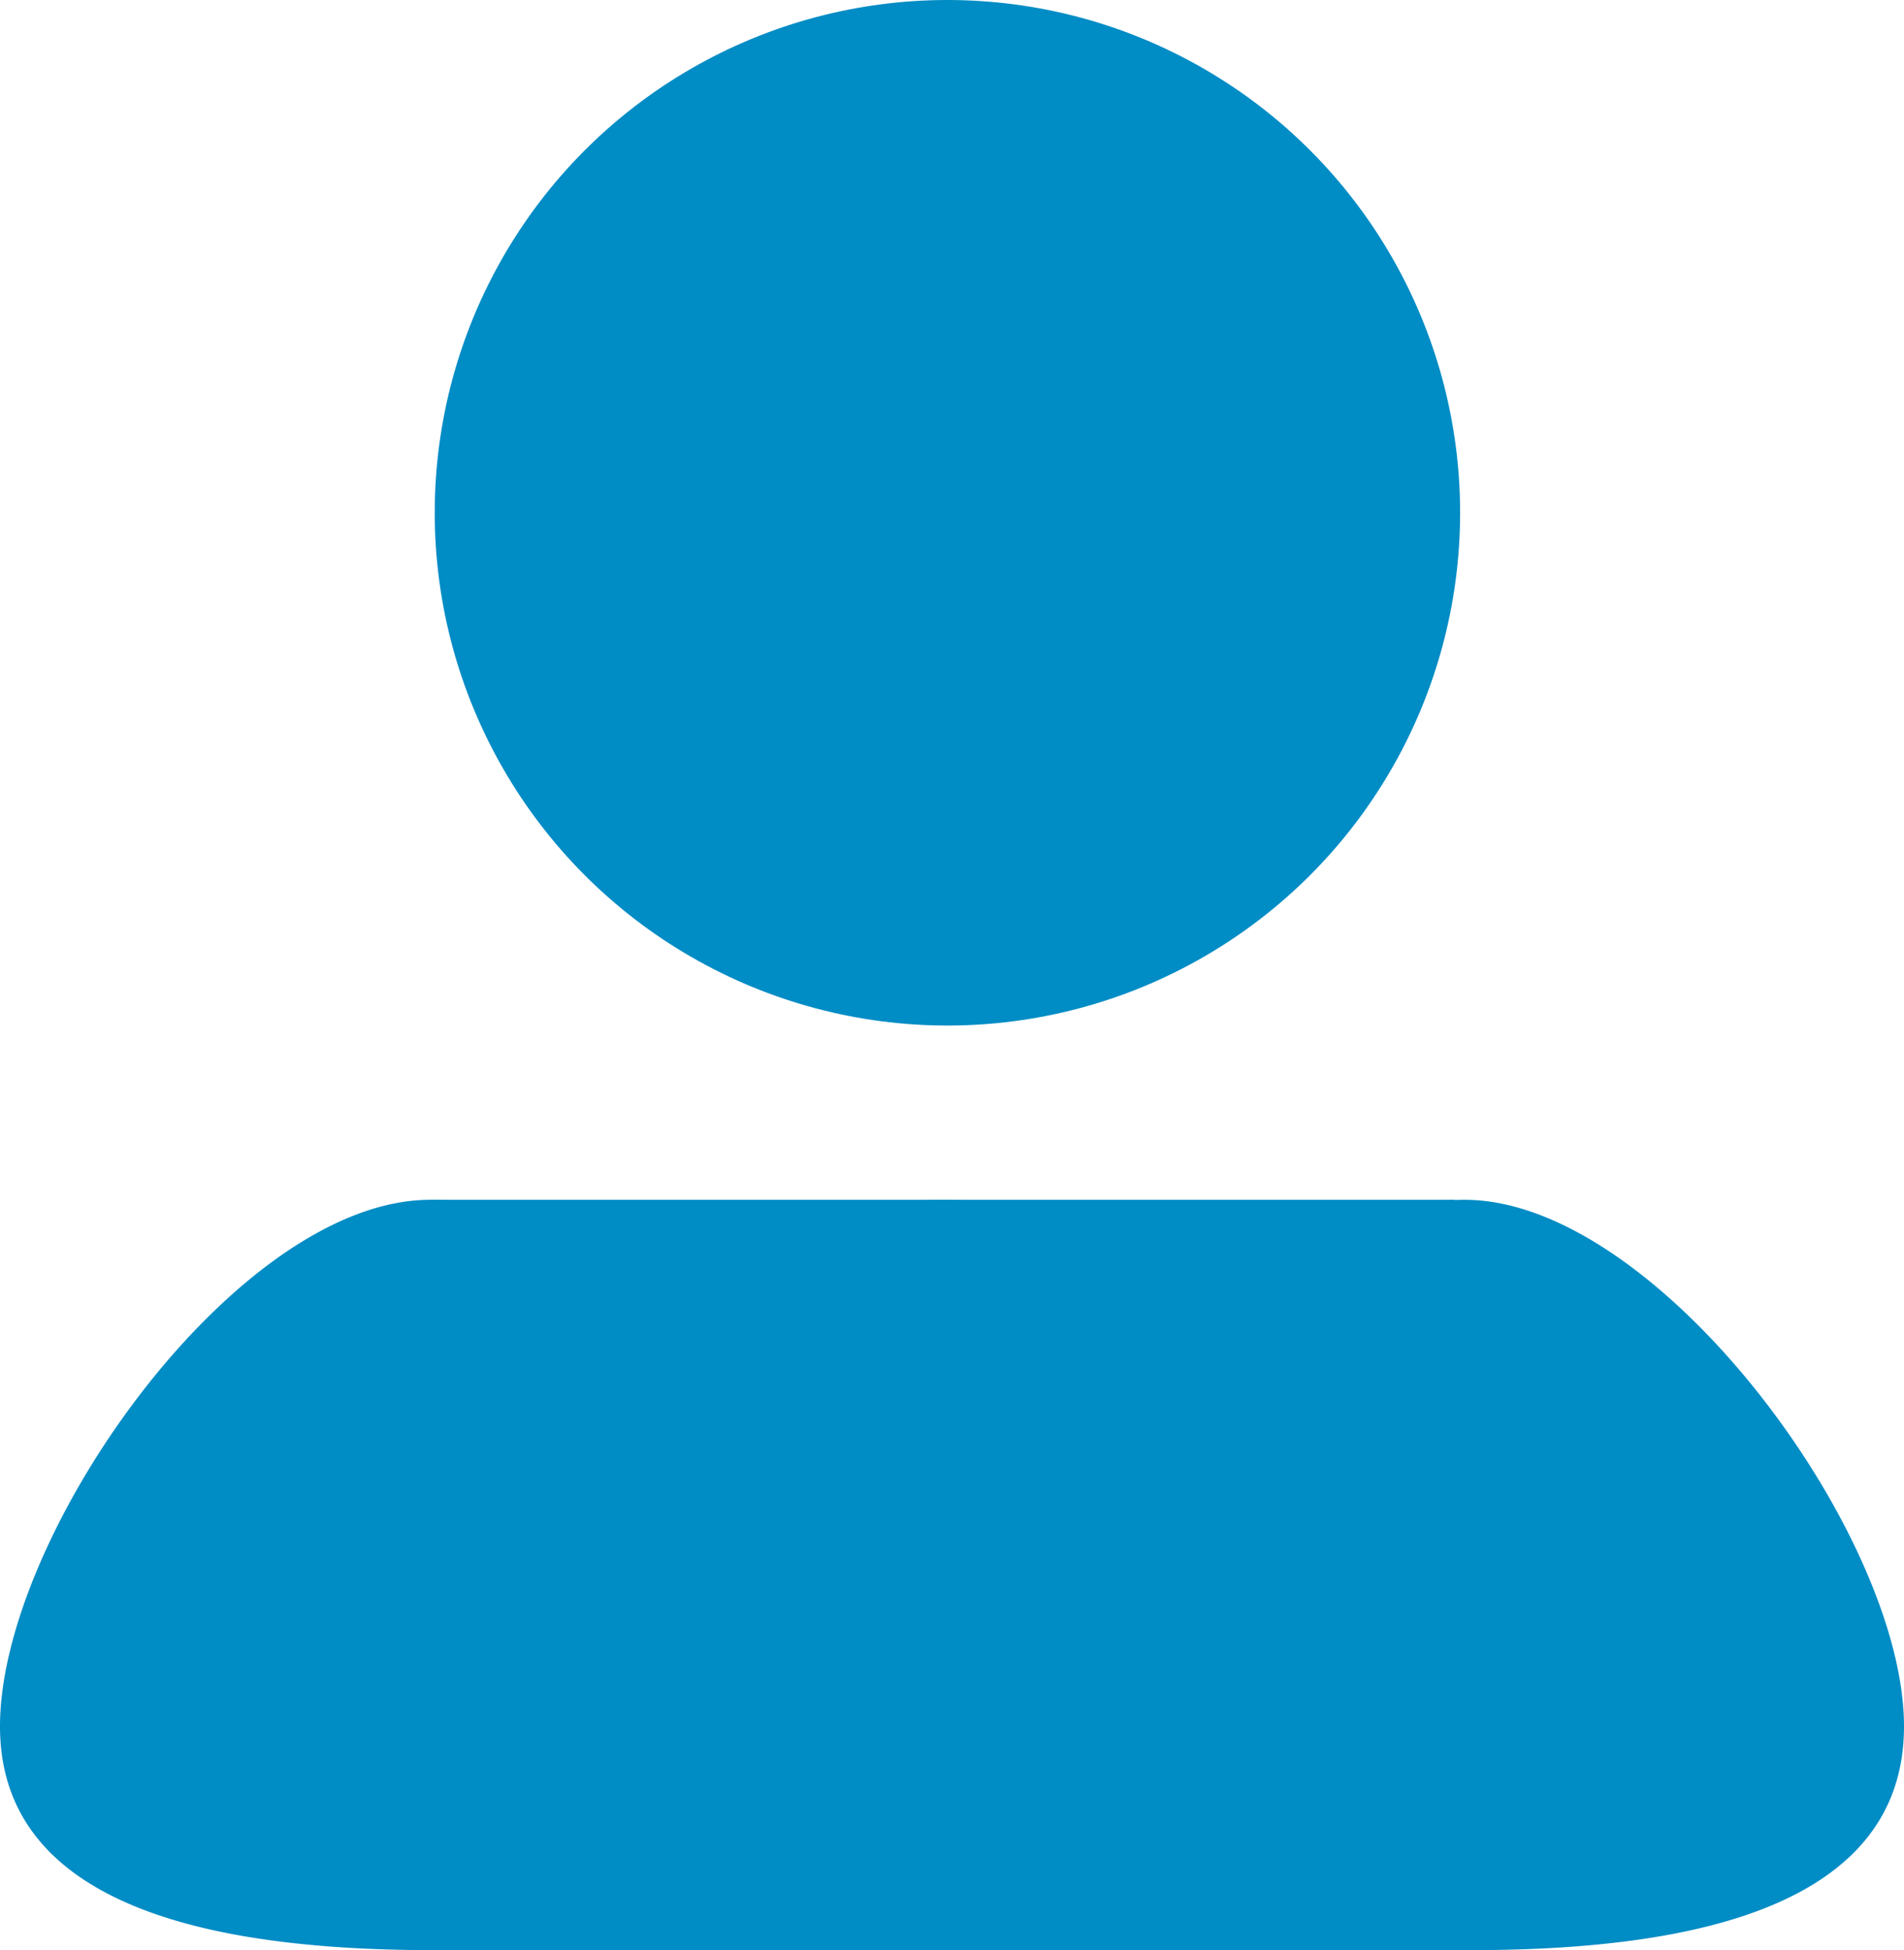
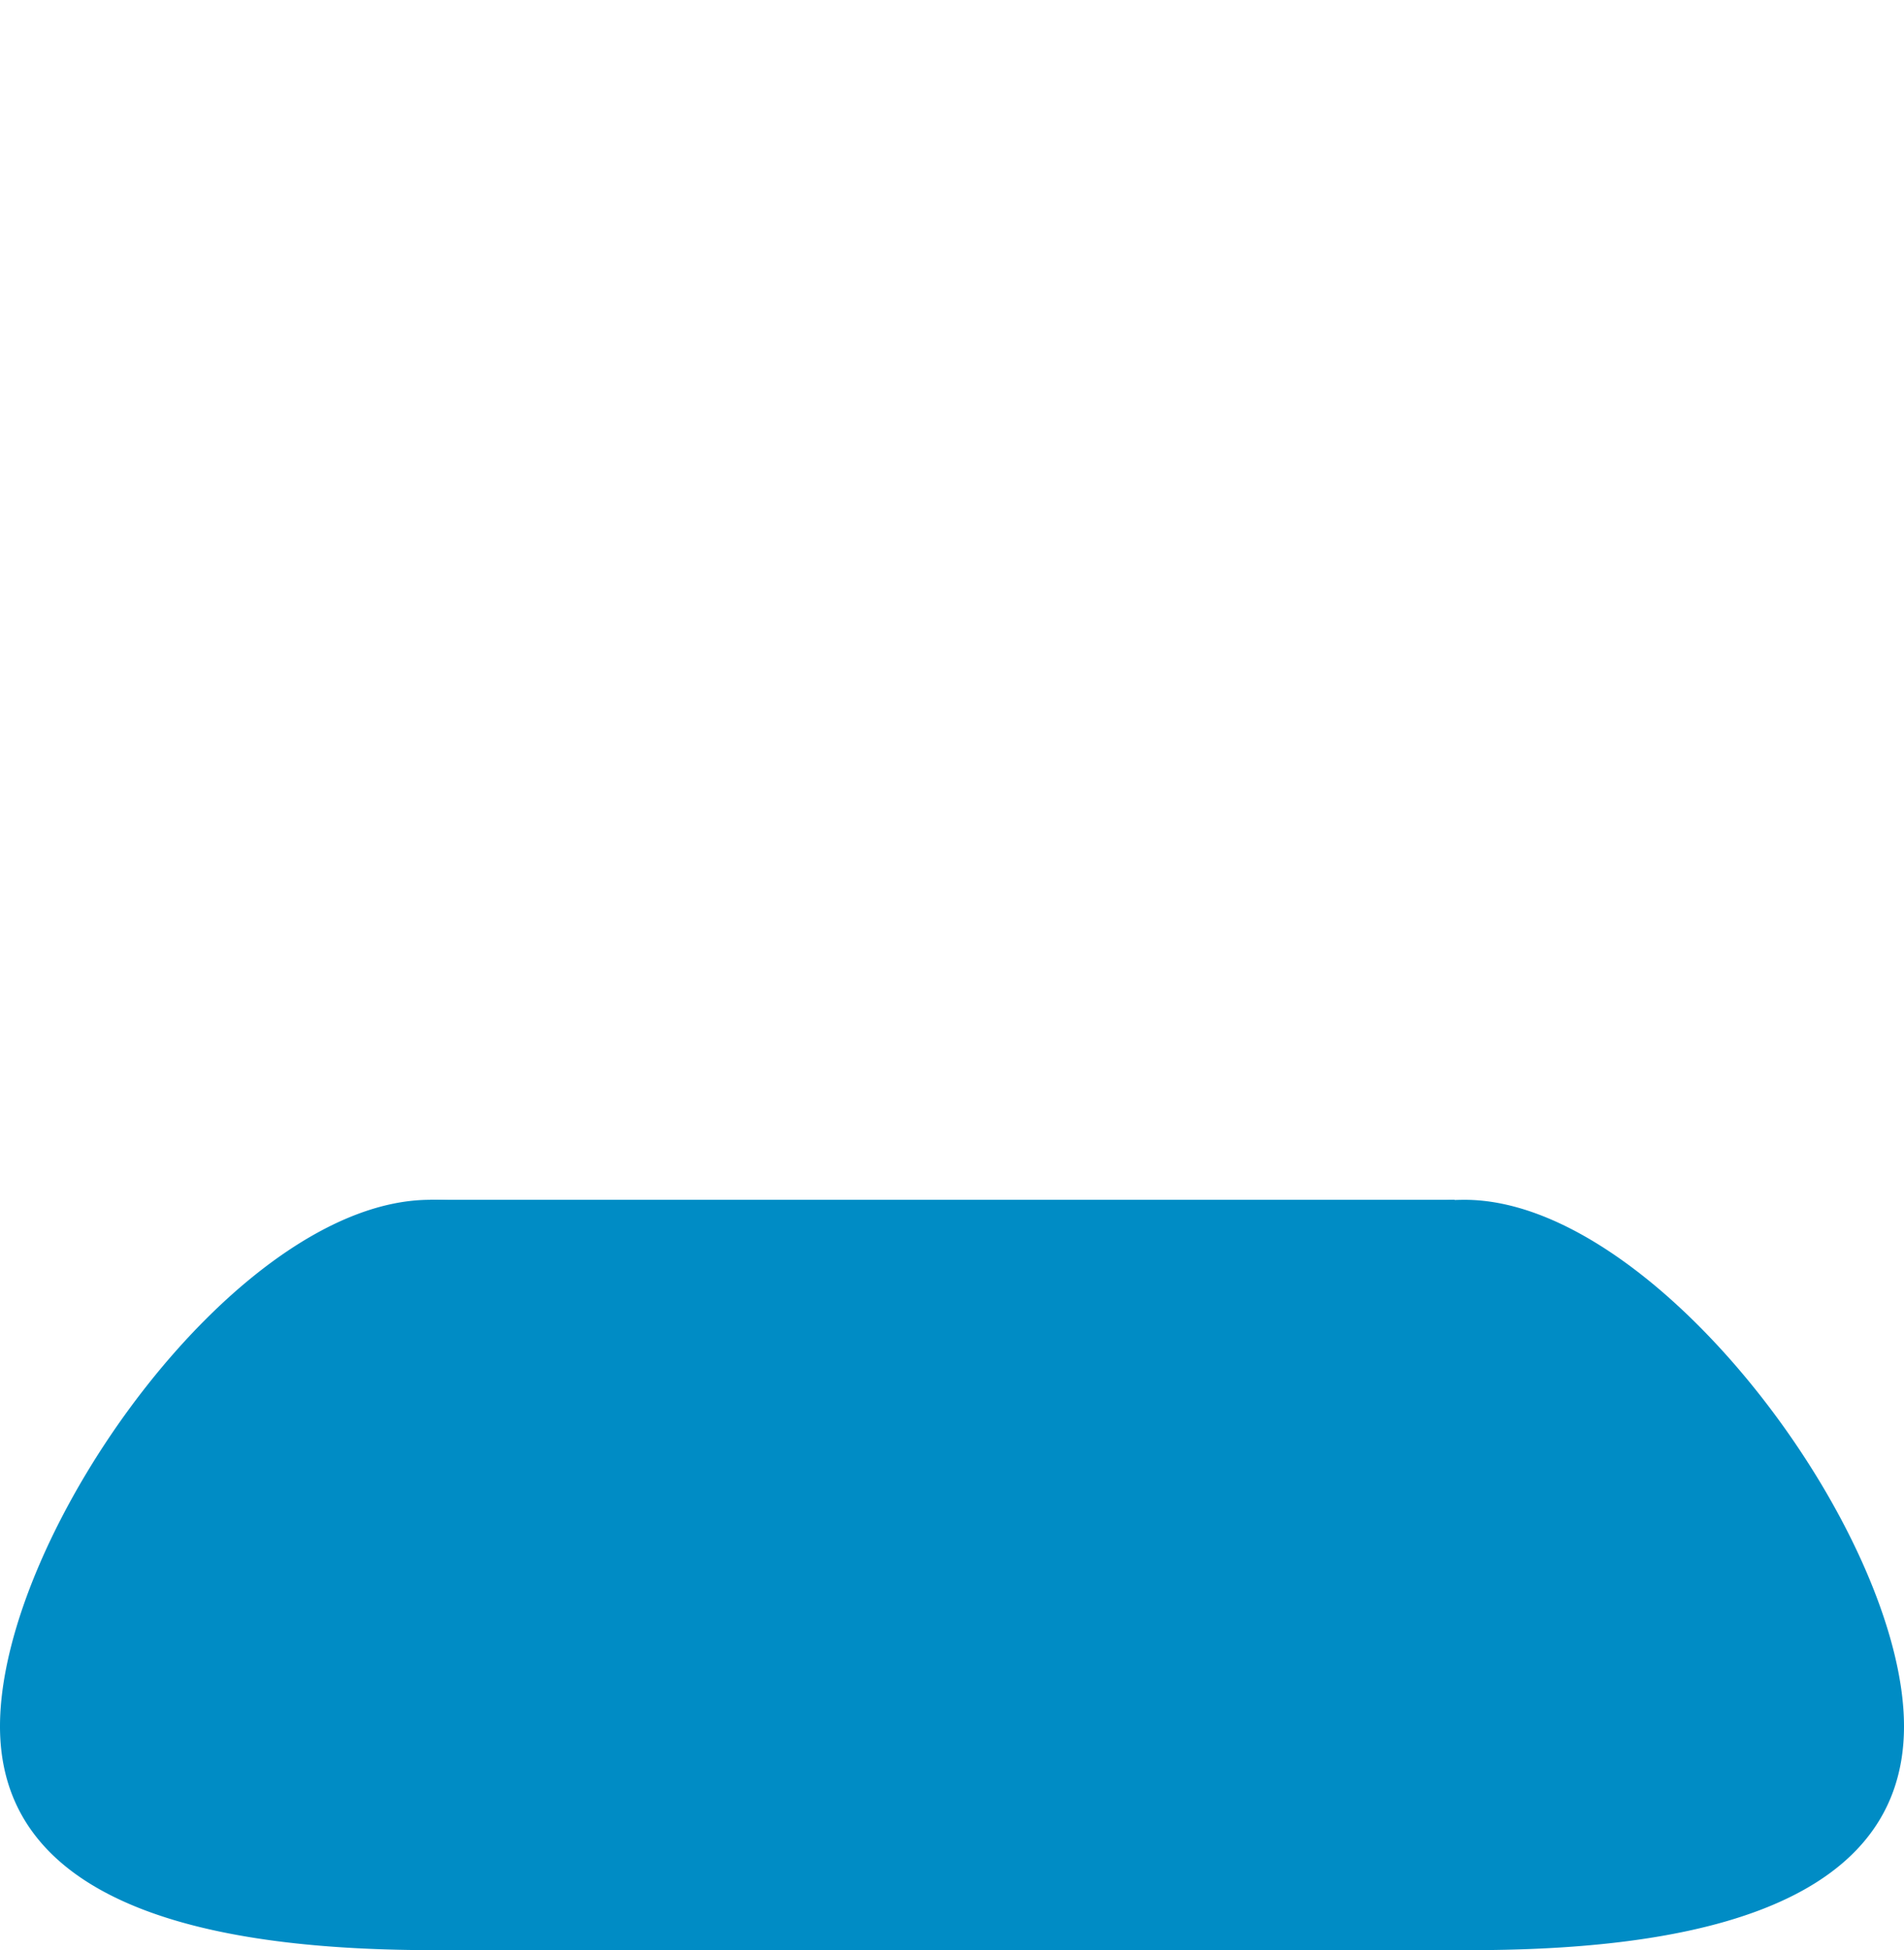
<svg xmlns="http://www.w3.org/2000/svg" id="Livello_1" data-name="Livello 1" viewBox="0 0 20.76 21.26">
  <defs>
    <style>.cls-1{fill:#008cc5;}</style>
  </defs>
-   <circle class="cls-1" cx="10.33" cy="5.59" r="5.59" />
  <path class="cls-1" d="M10.21,18.29a3.8,3.8,0,0,1-3.8,3.8c-2.09,0-4.74-.34-4.74-2.44s2.59-5.74,4.69-5.74S10.21,16.2,10.21,18.29Z" transform="translate(-1.67 -0.83)" />
  <path class="cls-1" d="M13.9,18.29a3.8,3.8,0,0,0,3.79,3.8c2.1,0,4.74-.34,4.74-2.44s-2.69-5.74-4.79-5.74S13.9,16.2,13.9,18.29Z" transform="translate(-1.67 -0.83)" />
-   <path class="cls-1" d="M15.79,18.29a3.79,3.79,0,1,1-7.58,0c0-2.09,1.64-4.38,3.74-4.38S15.79,16.2,15.79,18.29Z" transform="translate(-1.67 -0.83)" />
  <polygon class="cls-1" points="15.91 21.26 4.74 21.26 4.69 13.08 15.86 13.08 15.91 21.26" />
</svg>